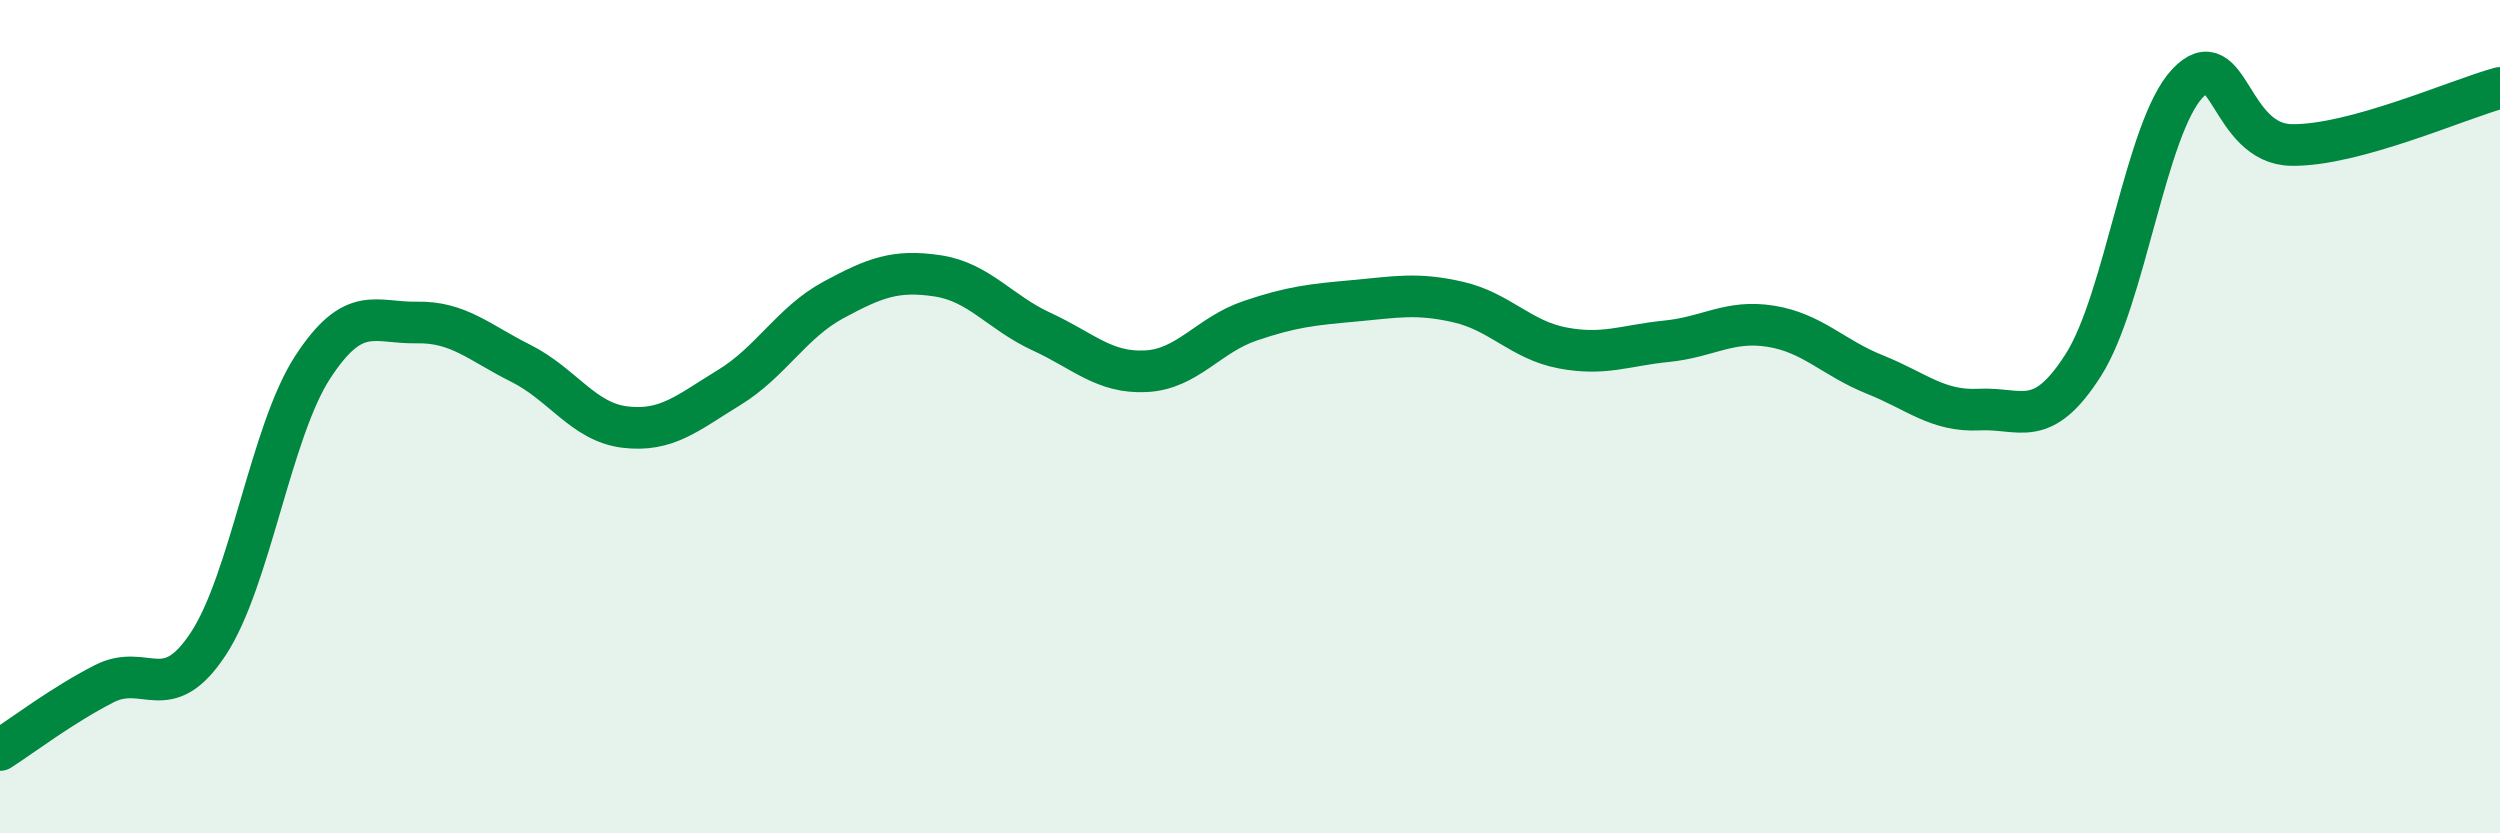
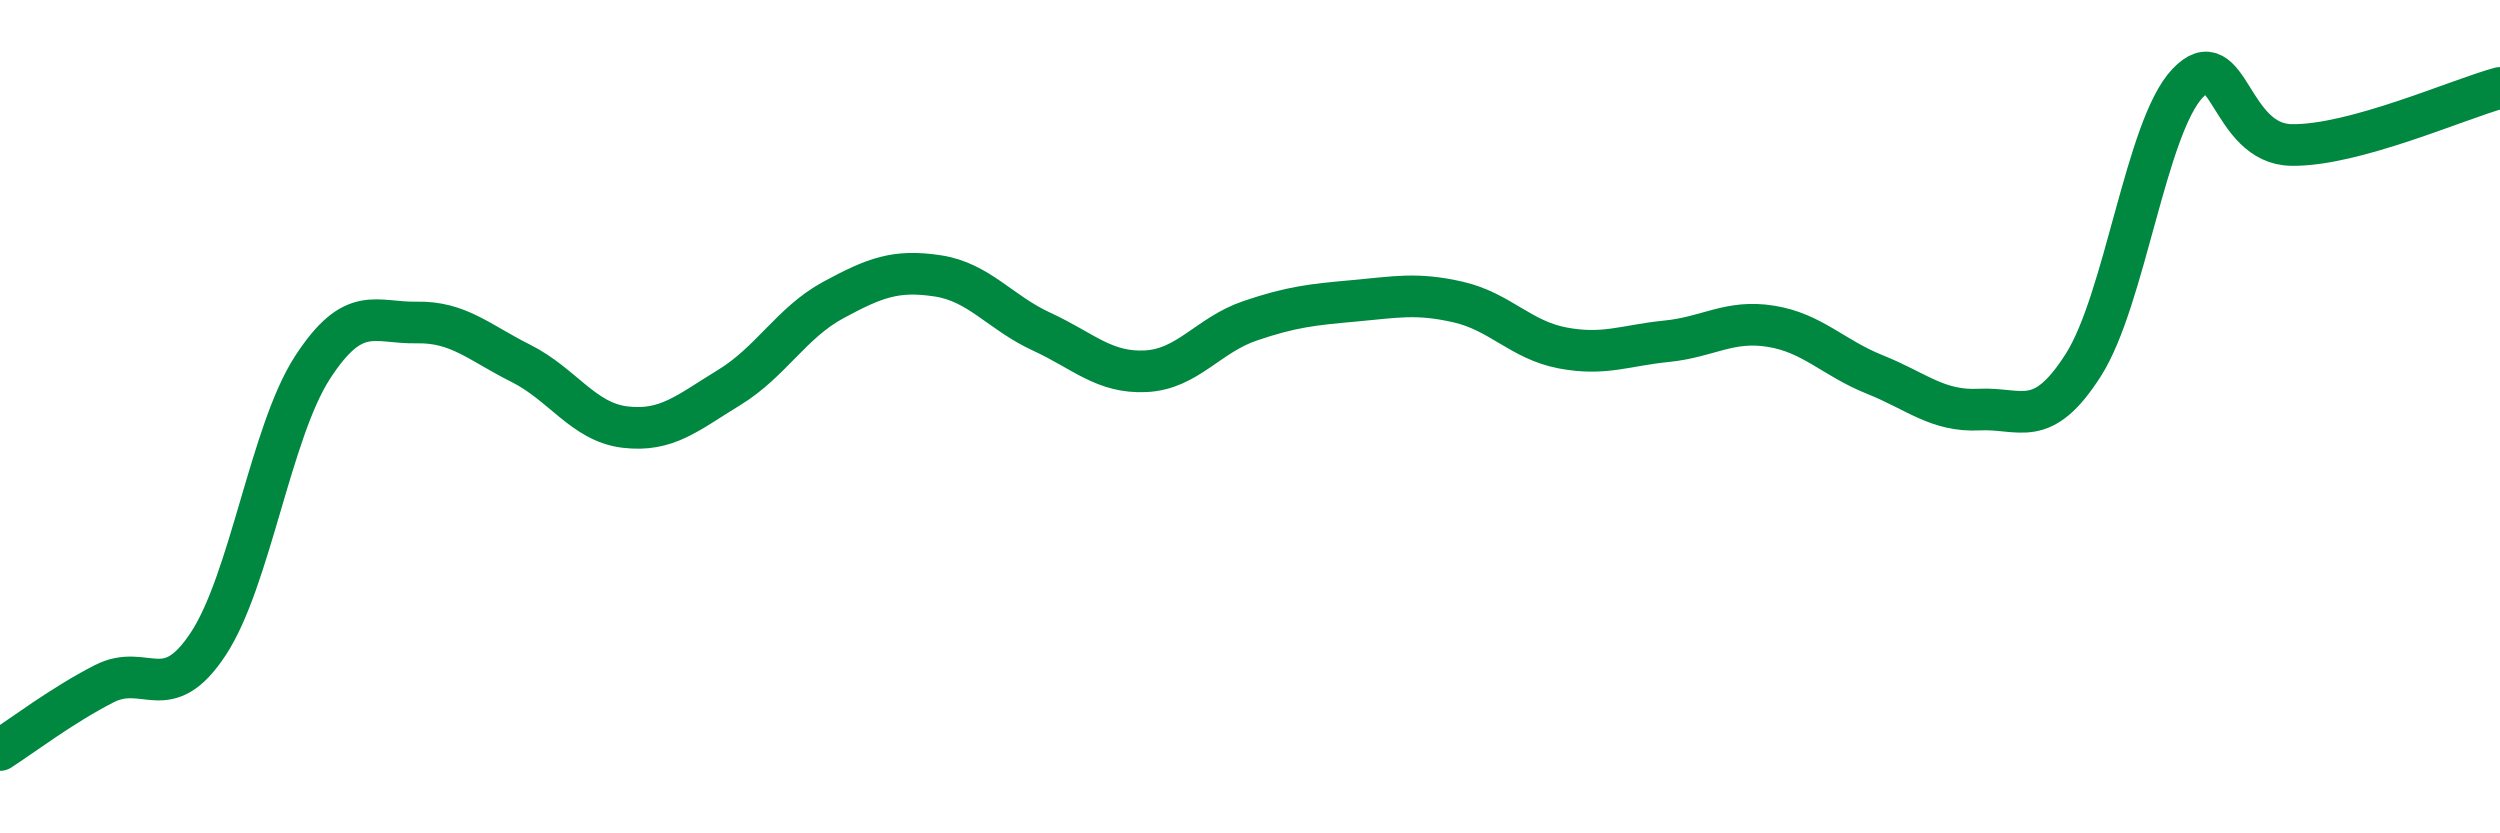
<svg xmlns="http://www.w3.org/2000/svg" width="60" height="20" viewBox="0 0 60 20">
-   <path d="M 0,18 C 0.5,17.68 1.5,16.92 2.5,16.41 C 3.5,15.9 4,16.97 5,15.45 C 6,13.93 6.5,10.36 7.5,8.82 C 8.5,7.28 9,7.76 10,7.74 C 11,7.72 11.5,8.22 12.5,8.72 C 13.5,9.22 14,10.13 15,10.25 C 16,10.37 16.5,9.91 17.5,9.3 C 18.5,8.69 19,7.74 20,7.2 C 21,6.66 21.5,6.47 22.5,6.62 C 23.5,6.77 24,7.5 25,7.96 C 26,8.42 26.5,8.96 27.5,8.91 C 28.5,8.86 29,8.04 30,7.7 C 31,7.36 31.5,7.31 32.5,7.22 C 33.5,7.13 34,7.02 35,7.25 C 36,7.48 36.5,8.16 37.5,8.35 C 38.5,8.54 39,8.29 40,8.19 C 41,8.09 41.5,7.67 42.5,7.83 C 43.5,7.99 44,8.59 45,8.99 C 46,9.39 46.5,9.88 47.5,9.83 C 48.5,9.78 49,10.33 50,8.76 C 51,7.19 51.5,3.06 52.5,2 C 53.5,0.94 53.5,3.46 55,3.48 C 56.5,3.5 59,2.38 60,2.11L60 20L0 20Z" fill="#008740" opacity="0.1" stroke-linecap="round" stroke-linejoin="round" />
  <path d="M 0,18 C 0.5,17.68 1.5,16.92 2.5,16.41 C 3.5,15.9 4,16.97 5,15.45 C 6,13.93 6.5,10.36 7.5,8.82 C 8.5,7.28 9,7.76 10,7.74 C 11,7.72 11.5,8.22 12.5,8.72 C 13.5,9.22 14,10.13 15,10.25 C 16,10.37 16.5,9.91 17.5,9.3 C 18.5,8.69 19,7.74 20,7.2 C 21,6.66 21.5,6.47 22.5,6.62 C 23.5,6.77 24,7.5 25,7.96 C 26,8.42 26.5,8.96 27.5,8.91 C 28.5,8.86 29,8.04 30,7.7 C 31,7.36 31.5,7.31 32.5,7.22 C 33.5,7.13 34,7.02 35,7.25 C 36,7.48 36.5,8.16 37.5,8.35 C 38.5,8.54 39,8.29 40,8.19 C 41,8.09 41.5,7.67 42.5,7.83 C 43.5,7.99 44,8.59 45,8.99 C 46,9.39 46.5,9.88 47.5,9.83 C 48.5,9.78 49,10.33 50,8.76 C 51,7.19 51.5,3.06 52.5,2 C 53.5,0.94 53.5,3.46 55,3.48 C 56.5,3.5 59,2.38 60,2.11" stroke="#008740" stroke-width="1" fill="none" stroke-linecap="round" stroke-linejoin="round" />
</svg>